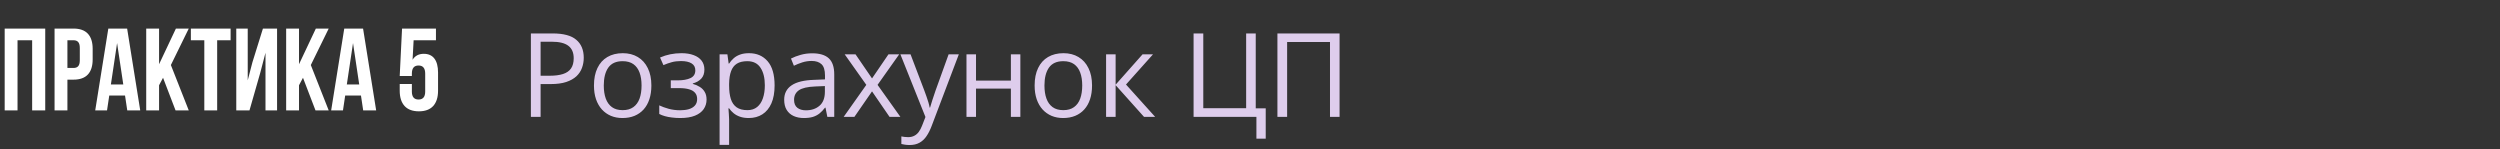
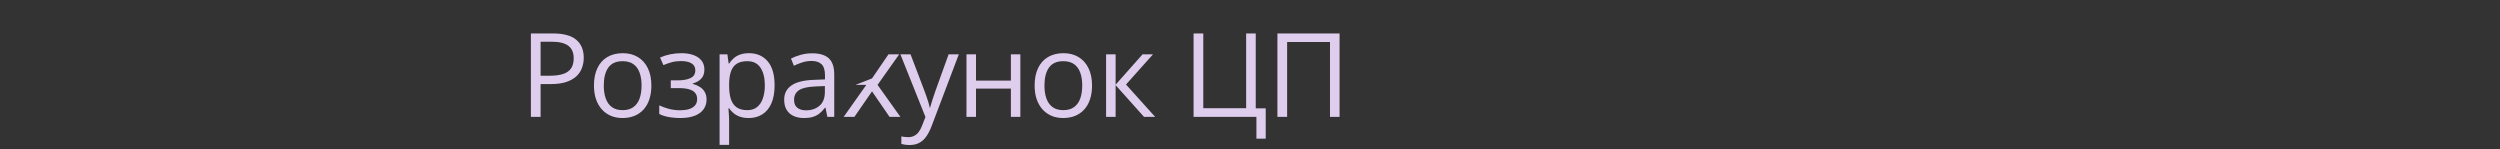
<svg xmlns="http://www.w3.org/2000/svg" width="385" height="23" viewBox="0 0 385 23" fill="none">
  <rect x="0" y="0" width="385" height="23" fill="#333333" stroke="none" />
-   <path d="M0.72 17V4.4H6.966V17H4.95V6.2H2.7V17H0.72ZM11.318 4.4C12.302 4.4 13.04 4.664 13.532 5.192C14.024 5.72 14.27 6.494 14.27 7.514V9.152C14.27 10.172 14.024 10.946 13.532 11.474C13.04 12.002 12.302 12.266 11.318 12.266H10.382V17H8.402V4.4H11.318ZM10.382 10.466H11.318C11.642 10.466 11.882 10.376 12.038 10.196C12.206 10.016 12.29 9.71 12.29 9.278V7.388C12.29 6.956 12.206 6.65 12.038 6.47C11.882 6.29 11.642 6.2 11.318 6.2H10.382V10.466ZM19.597 17L19.255 14.714H16.825L16.483 17H14.665L16.681 4.4H19.579L21.595 17H19.597ZM18.985 13.004L18.031 6.632L17.077 13.004H18.985ZM24.497 13.13V17H22.517V4.4H24.497V9.89L27.089 4.4H29.069L26.315 10.016L29.069 17H27.035L25.109 11.978L24.497 13.13ZM35.514 4.4V6.2H33.444V17H31.464V6.2H29.394V4.4H35.514ZM36.386 17V4.4H38.15V12.374L38.87 9.602L40.49 4.4H42.668V17H40.886V8.126L40.076 11.222L38.42 17H36.386ZM46.048 13.13V17H44.068V4.4H46.048V9.89L48.64 4.4H50.62L47.866 10.016L50.62 17H48.586L46.66 11.978L46.048 13.13ZM55.931 17L55.589 14.714H53.159L52.817 17H50.999L53.015 4.4H55.913L57.929 17H55.931ZM55.319 13.004L54.365 6.632L53.411 13.004H55.319ZM63.428 14.102C63.428 14.918 63.77 15.326 64.454 15.326C65.138 15.326 65.48 14.918 65.48 14.102V11.33C65.48 10.502 65.138 10.088 64.454 10.088C63.77 10.088 63.428 10.502 63.428 11.33V11.708H61.556L61.916 4.4H67.136V6.2H63.698L63.536 9.206C63.908 8.594 64.484 8.288 65.264 8.288C65.984 8.288 66.53 8.534 66.902 9.026C67.274 9.518 67.46 10.232 67.46 11.168V13.976C67.46 14.996 67.208 15.782 66.704 16.334C66.2 16.874 65.468 17.144 64.508 17.144C63.548 17.144 62.816 16.874 62.312 16.334C61.808 15.782 61.556 14.996 61.556 13.976V12.932H63.428V14.102Z" fill="white" />
-   <path d="M85.115 5.15C86.773 5.15 87.983 5.476 88.745 6.126C89.513 6.771 89.897 7.696 89.897 8.903C89.897 9.448 89.806 9.967 89.624 10.459C89.448 10.945 89.161 11.376 88.763 11.751C88.364 12.12 87.84 12.413 87.189 12.63C86.545 12.841 85.754 12.946 84.816 12.946H83.252V18H81.758V5.15H85.115ZM84.975 6.425H83.252V11.663H84.649C85.47 11.663 86.152 11.575 86.697 11.399C87.248 11.224 87.661 10.94 87.936 10.547C88.212 10.148 88.35 9.621 88.35 8.965C88.35 8.109 88.077 7.474 87.532 7.058C86.987 6.636 86.135 6.425 84.975 6.425ZM100.312 13.166C100.312 13.957 100.209 14.663 100.004 15.284C99.799 15.905 99.503 16.43 99.117 16.857C98.73 17.285 98.261 17.613 97.71 17.842C97.165 18.064 96.547 18.176 95.856 18.176C95.211 18.176 94.62 18.064 94.08 17.842C93.547 17.613 93.084 17.285 92.692 16.857C92.305 16.43 92.003 15.905 91.787 15.284C91.576 14.663 91.47 13.957 91.47 13.166C91.47 12.111 91.649 11.215 92.006 10.477C92.364 9.732 92.873 9.167 93.535 8.78C94.204 8.388 94.997 8.191 95.917 8.191C96.796 8.191 97.564 8.388 98.22 8.78C98.882 9.173 99.395 9.741 99.758 10.485C100.127 11.224 100.312 12.117 100.312 13.166ZM92.982 13.166C92.982 13.94 93.084 14.61 93.289 15.179C93.495 15.747 93.811 16.186 94.239 16.497C94.666 16.808 95.217 16.963 95.891 16.963C96.559 16.963 97.107 16.808 97.534 16.497C97.968 16.186 98.287 15.747 98.493 15.179C98.698 14.61 98.8 13.94 98.8 13.166C98.8 12.398 98.698 11.736 98.493 11.18C98.287 10.617 97.971 10.184 97.543 9.879C97.116 9.574 96.562 9.422 95.882 9.422C94.88 9.422 94.145 9.753 93.676 10.415C93.213 11.077 92.982 11.994 92.982 13.166ZM104.953 8.191C105.674 8.191 106.298 8.291 106.825 8.49C107.352 8.684 107.759 8.968 108.047 9.343C108.334 9.718 108.477 10.175 108.477 10.714C108.477 11.294 108.319 11.757 108.003 12.102C107.686 12.448 107.25 12.697 106.693 12.85V12.92C107.086 13.025 107.44 13.178 107.757 13.377C108.079 13.57 108.334 13.828 108.521 14.15C108.715 14.467 108.811 14.862 108.811 15.337C108.811 15.876 108.665 16.362 108.372 16.796C108.079 17.224 107.634 17.561 107.036 17.807C106.438 18.053 105.682 18.176 104.768 18.176C104.317 18.176 103.889 18.149 103.485 18.097C103.081 18.05 102.715 17.98 102.386 17.886C102.058 17.792 101.771 17.681 101.525 17.552V16.225C101.935 16.424 102.416 16.6 102.967 16.752C103.517 16.904 104.112 16.98 104.751 16.98C105.243 16.98 105.685 16.925 106.078 16.814C106.47 16.696 106.781 16.512 107.009 16.26C107.244 16.002 107.361 15.665 107.361 15.249C107.361 14.868 107.259 14.555 107.053 14.309C106.848 14.057 106.541 13.872 106.131 13.755C105.726 13.632 105.214 13.57 104.593 13.57H103.301V12.375H104.364C105.19 12.375 105.849 12.258 106.342 12.023C106.834 11.789 107.08 11.394 107.08 10.837C107.08 10.356 106.889 9.999 106.509 9.765C106.128 9.524 105.583 9.404 104.874 9.404C104.346 9.404 103.881 9.46 103.476 9.571C103.072 9.677 102.635 9.829 102.167 10.028L101.648 8.859C102.152 8.637 102.679 8.47 103.23 8.358C103.781 8.247 104.355 8.191 104.953 8.191ZM115.342 8.191C116.543 8.191 117.501 8.604 118.216 9.431C118.931 10.257 119.288 11.499 119.288 13.157C119.288 14.253 119.124 15.173 118.796 15.917C118.468 16.661 118.005 17.224 117.407 17.605C116.816 17.985 116.115 18.176 115.307 18.176C114.797 18.176 114.349 18.108 113.962 17.974C113.575 17.839 113.244 17.657 112.969 17.429C112.693 17.2 112.465 16.951 112.283 16.682H112.178C112.195 16.91 112.216 17.186 112.239 17.508C112.269 17.83 112.283 18.111 112.283 18.352V22.307H110.816V8.367H112.02L112.213 9.791H112.283C112.471 9.498 112.699 9.231 112.969 8.991C113.238 8.745 113.566 8.552 113.953 8.411C114.346 8.265 114.809 8.191 115.342 8.191ZM115.087 9.422C114.419 9.422 113.88 9.551 113.47 9.809C113.066 10.066 112.77 10.453 112.582 10.969C112.395 11.479 112.295 12.12 112.283 12.894V13.175C112.283 13.989 112.371 14.678 112.547 15.24C112.729 15.803 113.024 16.23 113.435 16.523C113.851 16.816 114.407 16.963 115.105 16.963C115.702 16.963 116.2 16.802 116.599 16.48C116.997 16.157 117.293 15.709 117.486 15.135C117.686 14.555 117.785 13.89 117.785 13.14C117.785 12.003 117.563 11.101 117.117 10.433C116.678 9.759 116.001 9.422 115.087 9.422ZM125.081 8.209C126.229 8.209 127.081 8.467 127.638 8.982C128.195 9.498 128.473 10.321 128.473 11.452V18H127.41L127.128 16.576H127.058C126.789 16.928 126.507 17.224 126.214 17.464C125.921 17.698 125.581 17.877 125.195 18C124.814 18.117 124.345 18.176 123.789 18.176C123.203 18.176 122.681 18.073 122.224 17.868C121.773 17.663 121.415 17.352 121.152 16.936C120.894 16.52 120.765 15.993 120.765 15.354C120.765 14.394 121.146 13.655 121.908 13.14C122.669 12.624 123.83 12.343 125.388 12.296L127.049 12.226V11.637C127.049 10.805 126.871 10.222 126.513 9.888C126.156 9.554 125.652 9.387 125.001 9.387C124.498 9.387 124.017 9.46 123.56 9.606C123.103 9.753 122.669 9.926 122.259 10.125L121.811 9.018C122.245 8.795 122.743 8.604 123.305 8.446C123.868 8.288 124.459 8.209 125.081 8.209ZM127.032 13.254L125.564 13.315C124.363 13.362 123.516 13.559 123.024 13.904C122.532 14.25 122.286 14.739 122.286 15.372C122.286 15.923 122.453 16.33 122.787 16.594C123.121 16.857 123.563 16.989 124.114 16.989C124.969 16.989 125.669 16.752 126.214 16.277C126.759 15.803 127.032 15.091 127.032 14.142V13.254ZM133.413 13.069L130.082 8.367H131.752L134.292 12.076L136.823 8.367H138.475L135.144 13.069L138.66 18H136.99L134.292 14.071L131.576 18H129.924L133.413 13.069ZM138.66 8.367H140.225L142.352 13.957C142.475 14.285 142.589 14.602 142.694 14.906C142.8 15.205 142.894 15.492 142.976 15.768C143.058 16.043 143.122 16.31 143.169 16.567H143.231C143.313 16.274 143.43 15.891 143.582 15.416C143.735 14.935 143.899 14.446 144.074 13.948L146.087 8.367H147.66L143.468 19.415C143.245 20.007 142.985 20.523 142.686 20.962C142.393 21.401 142.035 21.738 141.613 21.973C141.192 22.213 140.682 22.333 140.084 22.333C139.809 22.333 139.566 22.315 139.355 22.28C139.144 22.251 138.962 22.216 138.81 22.175V21.006C138.939 21.035 139.094 21.061 139.276 21.085C139.463 21.108 139.656 21.12 139.856 21.12C140.219 21.12 140.532 21.05 140.796 20.909C141.066 20.774 141.297 20.575 141.49 20.311C141.684 20.048 141.851 19.734 141.991 19.371L142.519 18.018L138.66 8.367ZM150.306 8.367V12.41H155.676V8.367H157.135V18H155.676V13.649H150.306V18H148.838V8.367H150.306ZM168.175 13.166C168.175 13.957 168.072 14.663 167.867 15.284C167.662 15.905 167.366 16.43 166.979 16.857C166.593 17.285 166.124 17.613 165.573 17.842C165.028 18.064 164.41 18.176 163.719 18.176C163.074 18.176 162.482 18.064 161.943 17.842C161.41 17.613 160.947 17.285 160.555 16.857C160.168 16.43 159.866 15.905 159.649 15.284C159.438 14.663 159.333 13.957 159.333 13.166C159.333 12.111 159.512 11.215 159.869 10.477C160.226 9.732 160.736 9.167 161.398 8.78C162.066 8.388 162.86 8.191 163.78 8.191C164.659 8.191 165.427 8.388 166.083 8.78C166.745 9.173 167.258 9.741 167.621 10.485C167.99 11.224 168.175 12.117 168.175 13.166ZM160.845 13.166C160.845 13.94 160.947 14.61 161.152 15.179C161.357 15.747 161.674 16.186 162.101 16.497C162.529 16.808 163.08 16.963 163.754 16.963C164.422 16.963 164.97 16.808 165.397 16.497C165.831 16.186 166.15 15.747 166.355 15.179C166.56 14.61 166.663 13.94 166.663 13.166C166.663 12.398 166.56 11.736 166.355 11.18C166.15 10.617 165.834 10.184 165.406 9.879C164.978 9.574 164.425 9.422 163.745 9.422C162.743 9.422 162.008 9.753 161.539 10.415C161.076 11.077 160.845 11.994 160.845 13.166ZM175.953 8.367H177.562L173.405 13.017L177.896 18H176.182L171.805 13.113V18H170.337V8.367H171.805V13.043L175.953 8.367ZM194.921 16.682V21.357H193.488V18H183.811V5.15H185.306V16.664H191.906V5.15H193.383V16.682H194.921ZM196.723 18V5.15H206.294V18H204.818V6.469H198.217V18H196.723Z" fill="#DECDEC" />
+   <path d="M85.115 5.15C86.773 5.15 87.983 5.476 88.745 6.126C89.513 6.771 89.897 7.696 89.897 8.903C89.897 9.448 89.806 9.967 89.624 10.459C89.448 10.945 89.161 11.376 88.763 11.751C88.364 12.12 87.84 12.413 87.189 12.63C86.545 12.841 85.754 12.946 84.816 12.946H83.252V18H81.758V5.15H85.115ZM84.975 6.425H83.252V11.663H84.649C85.47 11.663 86.152 11.575 86.697 11.399C87.248 11.224 87.661 10.94 87.936 10.547C88.212 10.148 88.35 9.621 88.35 8.965C88.35 8.109 88.077 7.474 87.532 7.058C86.987 6.636 86.135 6.425 84.975 6.425ZM100.312 13.166C100.312 13.957 100.209 14.663 100.004 15.284C99.799 15.905 99.503 16.43 99.117 16.857C98.73 17.285 98.261 17.613 97.71 17.842C97.165 18.064 96.547 18.176 95.856 18.176C95.211 18.176 94.62 18.064 94.08 17.842C93.547 17.613 93.084 17.285 92.692 16.857C92.305 16.43 92.003 15.905 91.787 15.284C91.576 14.663 91.47 13.957 91.47 13.166C91.47 12.111 91.649 11.215 92.006 10.477C92.364 9.732 92.873 9.167 93.535 8.78C94.204 8.388 94.997 8.191 95.917 8.191C96.796 8.191 97.564 8.388 98.22 8.78C98.882 9.173 99.395 9.741 99.758 10.485C100.127 11.224 100.312 12.117 100.312 13.166ZM92.982 13.166C92.982 13.94 93.084 14.61 93.289 15.179C93.495 15.747 93.811 16.186 94.239 16.497C94.666 16.808 95.217 16.963 95.891 16.963C96.559 16.963 97.107 16.808 97.534 16.497C97.968 16.186 98.287 15.747 98.493 15.179C98.698 14.61 98.8 13.94 98.8 13.166C98.8 12.398 98.698 11.736 98.493 11.18C98.287 10.617 97.971 10.184 97.543 9.879C97.116 9.574 96.562 9.422 95.882 9.422C94.88 9.422 94.145 9.753 93.676 10.415C93.213 11.077 92.982 11.994 92.982 13.166ZM104.953 8.191C105.674 8.191 106.298 8.291 106.825 8.49C107.352 8.684 107.759 8.968 108.047 9.343C108.334 9.718 108.477 10.175 108.477 10.714C108.477 11.294 108.319 11.757 108.003 12.102C107.686 12.448 107.25 12.697 106.693 12.85V12.92C107.086 13.025 107.44 13.178 107.757 13.377C108.079 13.57 108.334 13.828 108.521 14.15C108.715 14.467 108.811 14.862 108.811 15.337C108.811 15.876 108.665 16.362 108.372 16.796C108.079 17.224 107.634 17.561 107.036 17.807C106.438 18.053 105.682 18.176 104.768 18.176C104.317 18.176 103.889 18.149 103.485 18.097C103.081 18.05 102.715 17.98 102.386 17.886C102.058 17.792 101.771 17.681 101.525 17.552V16.225C101.935 16.424 102.416 16.6 102.967 16.752C103.517 16.904 104.112 16.98 104.751 16.98C105.243 16.98 105.685 16.925 106.078 16.814C106.47 16.696 106.781 16.512 107.009 16.26C107.244 16.002 107.361 15.665 107.361 15.249C107.361 14.868 107.259 14.555 107.053 14.309C106.848 14.057 106.541 13.872 106.131 13.755C105.726 13.632 105.214 13.57 104.593 13.57H103.301V12.375H104.364C105.19 12.375 105.849 12.258 106.342 12.023C106.834 11.789 107.08 11.394 107.08 10.837C107.08 10.356 106.889 9.999 106.509 9.765C106.128 9.524 105.583 9.404 104.874 9.404C104.346 9.404 103.881 9.46 103.476 9.571C103.072 9.677 102.635 9.829 102.167 10.028L101.648 8.859C102.152 8.637 102.679 8.47 103.23 8.358C103.781 8.247 104.355 8.191 104.953 8.191ZM115.342 8.191C116.543 8.191 117.501 8.604 118.216 9.431C118.931 10.257 119.288 11.499 119.288 13.157C119.288 14.253 119.124 15.173 118.796 15.917C118.468 16.661 118.005 17.224 117.407 17.605C116.816 17.985 116.115 18.176 115.307 18.176C114.797 18.176 114.349 18.108 113.962 17.974C113.575 17.839 113.244 17.657 112.969 17.429C112.693 17.2 112.465 16.951 112.283 16.682H112.178C112.195 16.91 112.216 17.186 112.239 17.508C112.269 17.83 112.283 18.111 112.283 18.352V22.307H110.816V8.367H112.02L112.213 9.791H112.283C112.471 9.498 112.699 9.231 112.969 8.991C113.238 8.745 113.566 8.552 113.953 8.411C114.346 8.265 114.809 8.191 115.342 8.191ZM115.087 9.422C114.419 9.422 113.88 9.551 113.47 9.809C113.066 10.066 112.77 10.453 112.582 10.969C112.395 11.479 112.295 12.12 112.283 12.894V13.175C112.283 13.989 112.371 14.678 112.547 15.24C112.729 15.803 113.024 16.23 113.435 16.523C113.851 16.816 114.407 16.963 115.105 16.963C115.702 16.963 116.2 16.802 116.599 16.48C116.997 16.157 117.293 15.709 117.486 15.135C117.686 14.555 117.785 13.89 117.785 13.14C117.785 12.003 117.563 11.101 117.117 10.433C116.678 9.759 116.001 9.422 115.087 9.422ZM125.081 8.209C126.229 8.209 127.081 8.467 127.638 8.982C128.195 9.498 128.473 10.321 128.473 11.452V18H127.41L127.128 16.576H127.058C126.789 16.928 126.507 17.224 126.214 17.464C125.921 17.698 125.581 17.877 125.195 18C124.814 18.117 124.345 18.176 123.789 18.176C123.203 18.176 122.681 18.073 122.224 17.868C121.773 17.663 121.415 17.352 121.152 16.936C120.894 16.52 120.765 15.993 120.765 15.354C120.765 14.394 121.146 13.655 121.908 13.14C122.669 12.624 123.83 12.343 125.388 12.296L127.049 12.226V11.637C127.049 10.805 126.871 10.222 126.513 9.888C126.156 9.554 125.652 9.387 125.001 9.387C124.498 9.387 124.017 9.46 123.56 9.606C123.103 9.753 122.669 9.926 122.259 10.125L121.811 9.018C122.245 8.795 122.743 8.604 123.305 8.446C123.868 8.288 124.459 8.209 125.081 8.209ZM127.032 13.254L125.564 13.315C124.363 13.362 123.516 13.559 123.024 13.904C122.532 14.25 122.286 14.739 122.286 15.372C122.286 15.923 122.453 16.33 122.787 16.594C123.121 16.857 123.563 16.989 124.114 16.989C124.969 16.989 125.669 16.752 126.214 16.277C126.759 15.803 127.032 15.091 127.032 14.142V13.254ZM133.413 13.069H131.752L134.292 12.076L136.823 8.367H138.475L135.144 13.069L138.66 18H136.99L134.292 14.071L131.576 18H129.924L133.413 13.069ZM138.66 8.367H140.225L142.352 13.957C142.475 14.285 142.589 14.602 142.694 14.906C142.8 15.205 142.894 15.492 142.976 15.768C143.058 16.043 143.122 16.31 143.169 16.567H143.231C143.313 16.274 143.43 15.891 143.582 15.416C143.735 14.935 143.899 14.446 144.074 13.948L146.087 8.367H147.66L143.468 19.415C143.245 20.007 142.985 20.523 142.686 20.962C142.393 21.401 142.035 21.738 141.613 21.973C141.192 22.213 140.682 22.333 140.084 22.333C139.809 22.333 139.566 22.315 139.355 22.28C139.144 22.251 138.962 22.216 138.81 22.175V21.006C138.939 21.035 139.094 21.061 139.276 21.085C139.463 21.108 139.656 21.12 139.856 21.12C140.219 21.12 140.532 21.05 140.796 20.909C141.066 20.774 141.297 20.575 141.49 20.311C141.684 20.048 141.851 19.734 141.991 19.371L142.519 18.018L138.66 8.367ZM150.306 8.367V12.41H155.676V8.367H157.135V18H155.676V13.649H150.306V18H148.838V8.367H150.306ZM168.175 13.166C168.175 13.957 168.072 14.663 167.867 15.284C167.662 15.905 167.366 16.43 166.979 16.857C166.593 17.285 166.124 17.613 165.573 17.842C165.028 18.064 164.41 18.176 163.719 18.176C163.074 18.176 162.482 18.064 161.943 17.842C161.41 17.613 160.947 17.285 160.555 16.857C160.168 16.43 159.866 15.905 159.649 15.284C159.438 14.663 159.333 13.957 159.333 13.166C159.333 12.111 159.512 11.215 159.869 10.477C160.226 9.732 160.736 9.167 161.398 8.78C162.066 8.388 162.86 8.191 163.78 8.191C164.659 8.191 165.427 8.388 166.083 8.78C166.745 9.173 167.258 9.741 167.621 10.485C167.99 11.224 168.175 12.117 168.175 13.166ZM160.845 13.166C160.845 13.94 160.947 14.61 161.152 15.179C161.357 15.747 161.674 16.186 162.101 16.497C162.529 16.808 163.08 16.963 163.754 16.963C164.422 16.963 164.97 16.808 165.397 16.497C165.831 16.186 166.15 15.747 166.355 15.179C166.56 14.61 166.663 13.94 166.663 13.166C166.663 12.398 166.56 11.736 166.355 11.18C166.15 10.617 165.834 10.184 165.406 9.879C164.978 9.574 164.425 9.422 163.745 9.422C162.743 9.422 162.008 9.753 161.539 10.415C161.076 11.077 160.845 11.994 160.845 13.166ZM175.953 8.367H177.562L173.405 13.017L177.896 18H176.182L171.805 13.113V18H170.337V8.367H171.805V13.043L175.953 8.367ZM194.921 16.682V21.357H193.488V18H183.811V5.15H185.306V16.664H191.906V5.15H193.383V16.682H194.921ZM196.723 18V5.15H206.294V18H204.818V6.469H198.217V18H196.723Z" fill="#DECDEC" />
</svg>